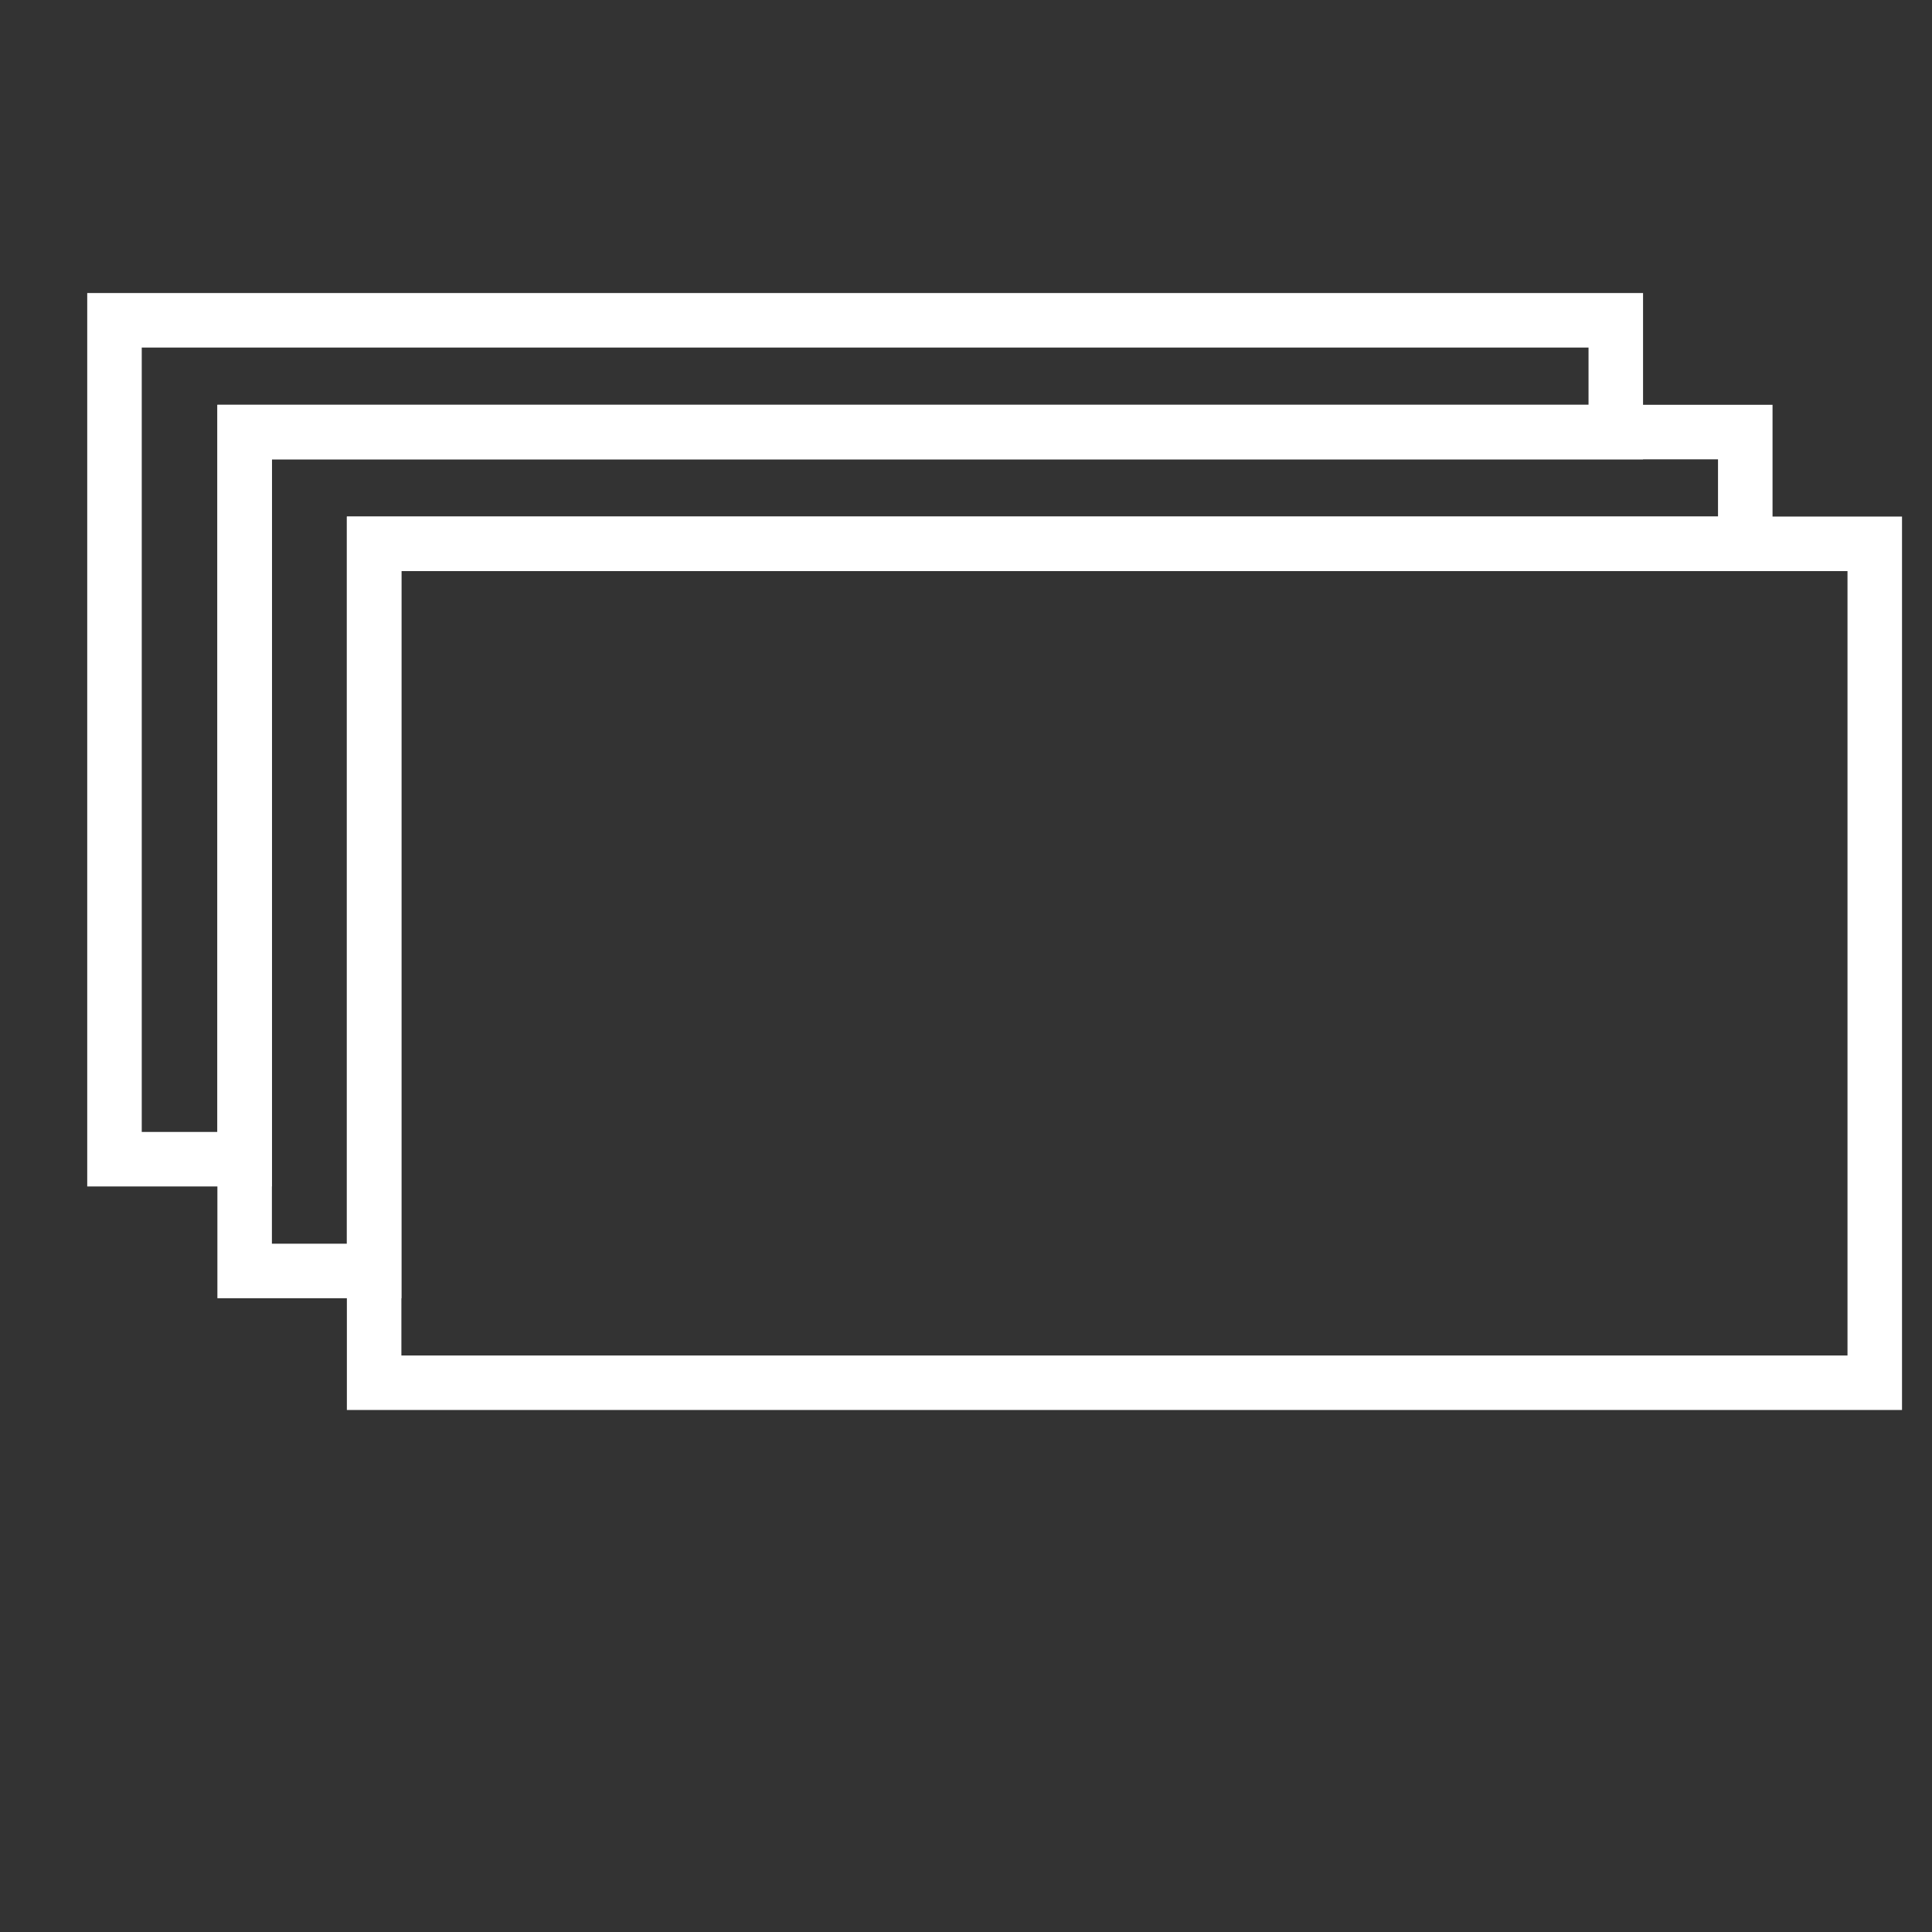
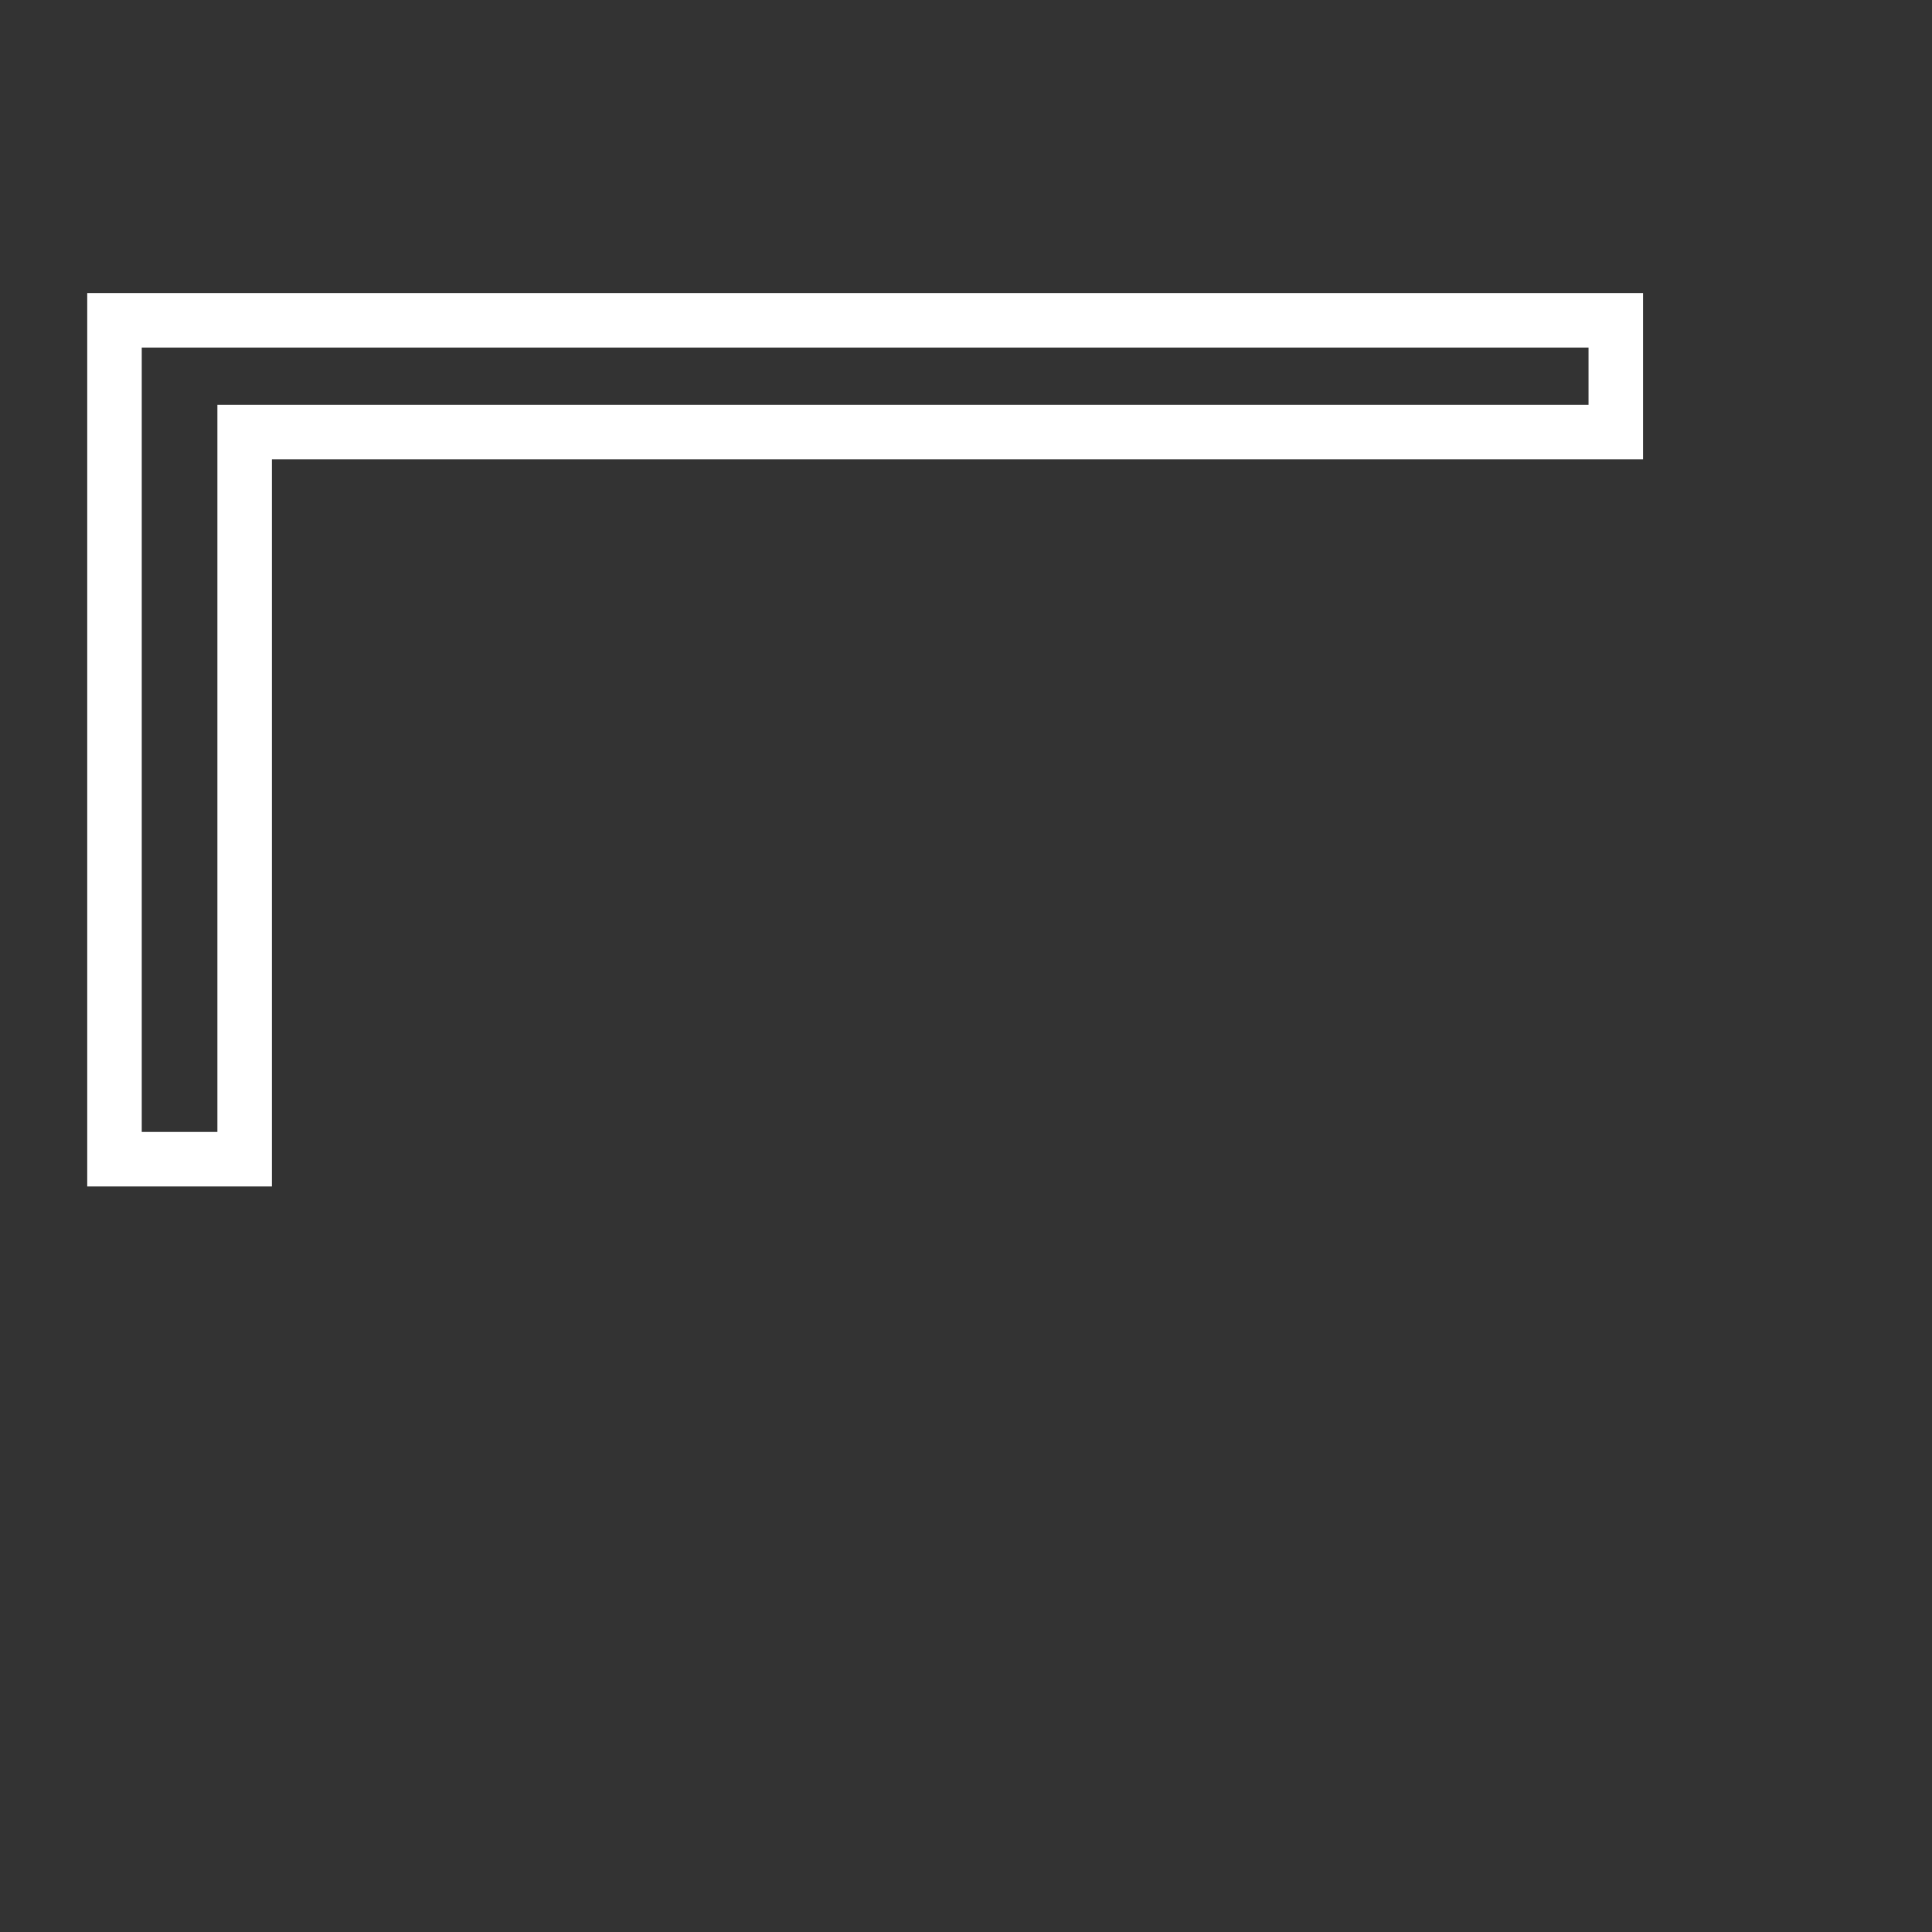
<svg xmlns="http://www.w3.org/2000/svg" id="Layer_1" x="0px" y="0px" viewBox="0 0 283.5 283.5" style="enable-background:new 0 0 283.5 283.5;" xml:space="preserve">
  <rect x="0" y="0" width="283.5" height="283.5" fill="#333333" stroke="none" />
  <style type="text/css">	.st0{fill:none;stroke:#FFFFFF;stroke-width:8;stroke-miterlimit:10;}</style>
  <g>
    <polygon class="st0" points="237.1,63.4 237.1,47 16.8,47 16.8,170.1 35.9,170.1 35.9,63.4  " />
-     <polygon class="st0" points="54.9,79.8 256.1,79.8 256.1,63.4 237.1,63.4 35.9,63.4 35.9,170.1 35.9,186.5 54.9,186.5  " />
-     <polygon class="st0" points="256.1,79.8 54.9,79.8 54.9,186.5 54.9,202.9 275.1,202.9 275.1,79.8  " />
  </g>
</svg>